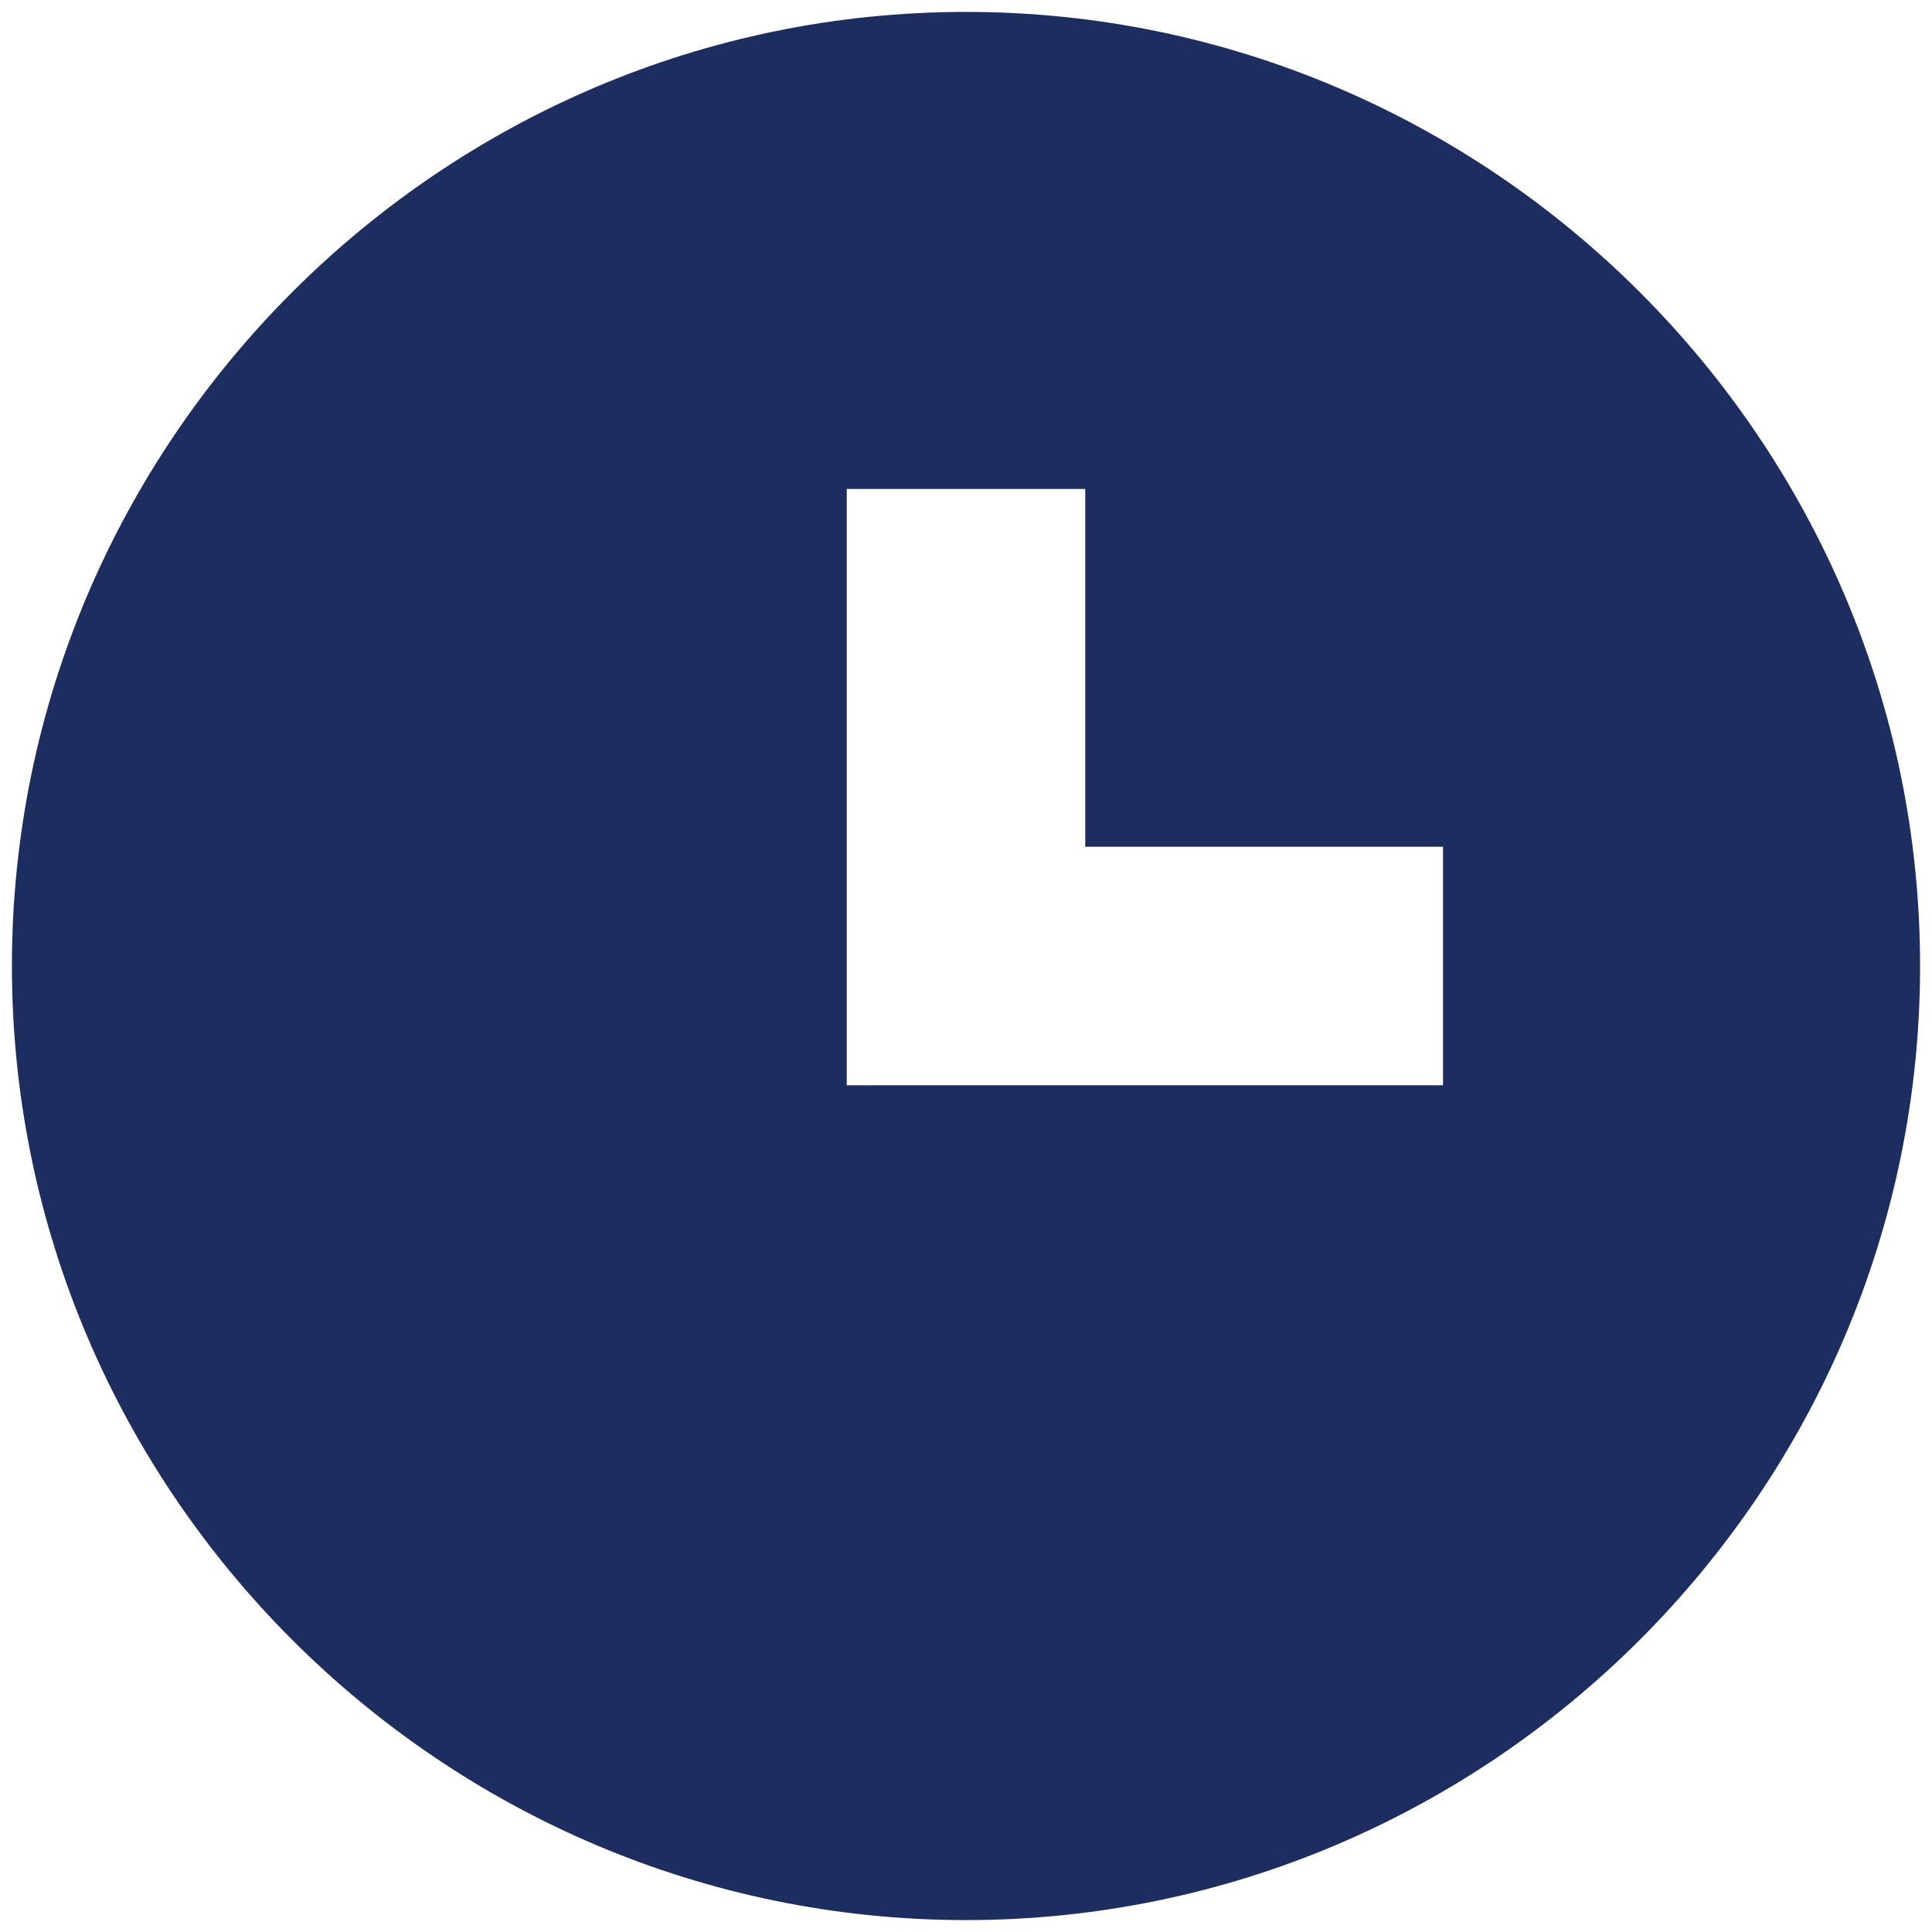
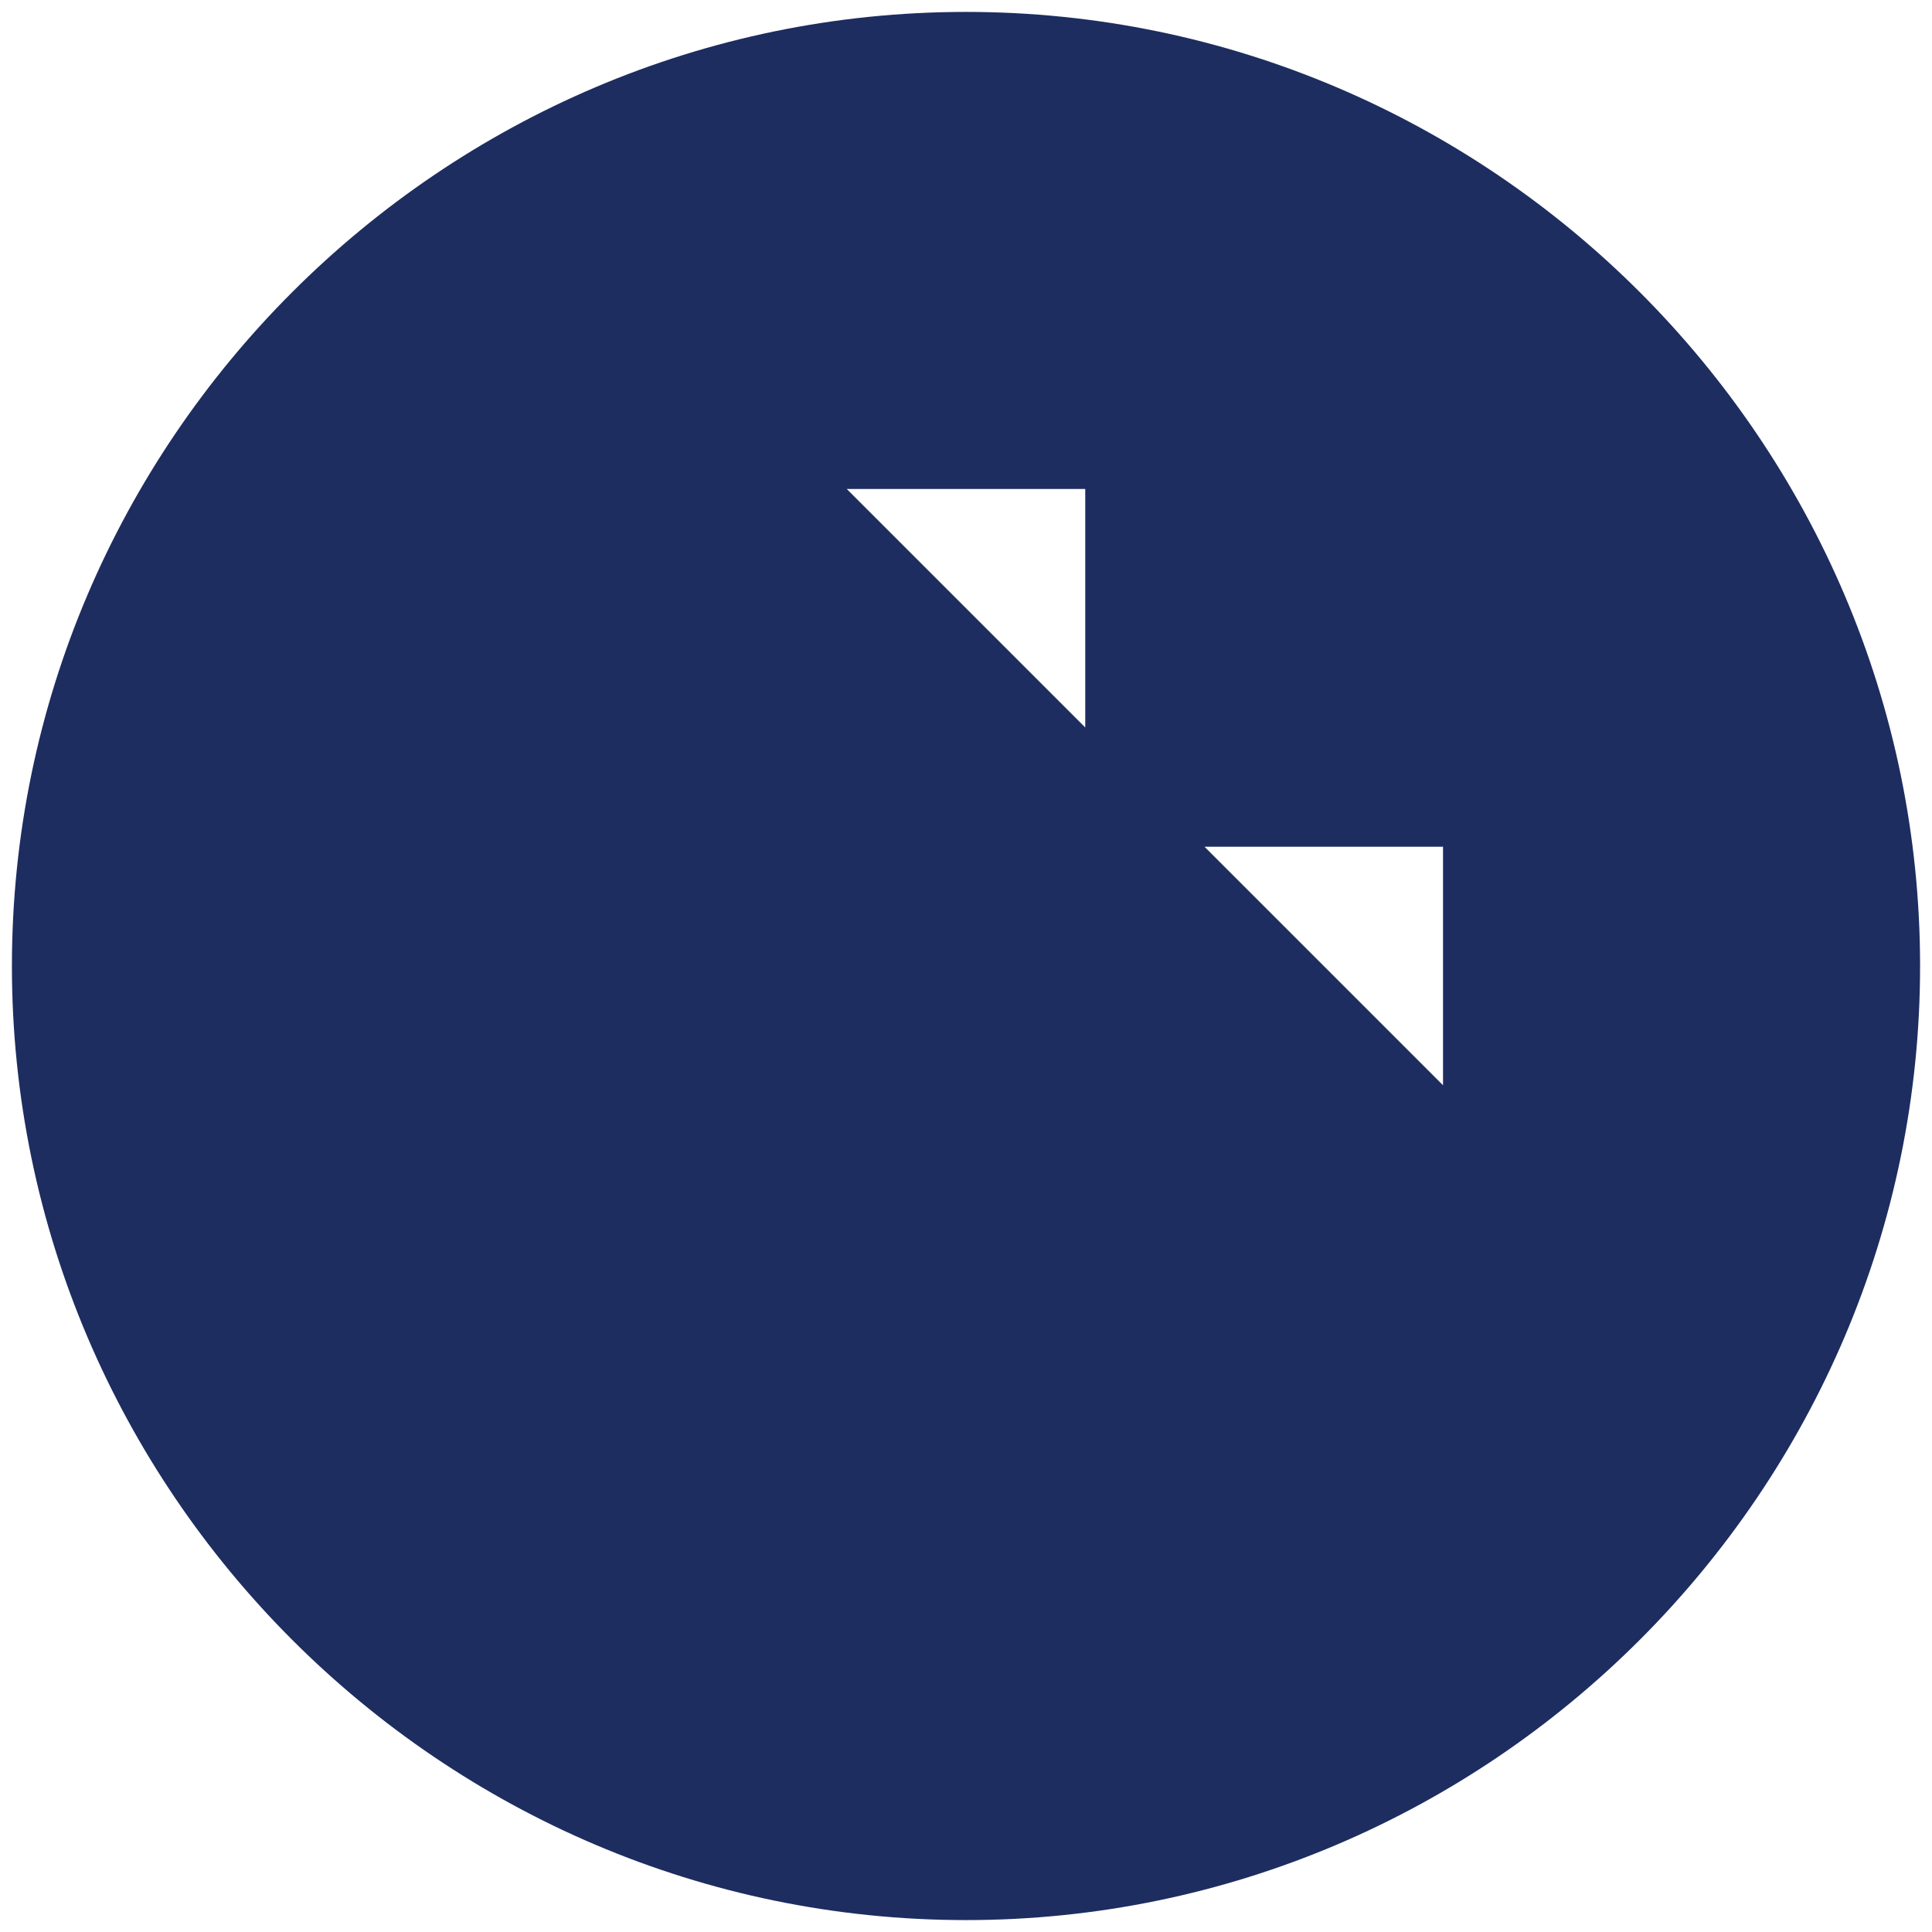
<svg xmlns="http://www.w3.org/2000/svg" width="54px" height="54px" viewBox="0 0 54 54" version="1.1">
  <title>Fast Approval </title>
  <desc>Created with Sketch.</desc>
  <g id="Website" stroke="none" stroke-width="1" fill="none" fill-rule="evenodd">
    <g id="Homepage" transform="translate(-288, -2881)" fill="#1D2D60" fill-rule="nonzero">
      <g id="Icon/Clock" transform="translate(275, 2868)">
-         <path d="M40,13.333 C25.333,13.333 13.333,25.333 13.333,40 C13.333,54.667 25.333,66.667 40,66.667 C54.667,66.667 66.667,54.667 66.667,40 C66.667,25.333 54.667,13.333 40,13.333 Z M53.333,43.333 L36.667,43.333 L36.667,26.667 L43.333,26.667 L43.333,36.667 L53.333,36.667 L53.333,43.333 Z" id="Fill" />
+         <path d="M40,13.333 C25.333,13.333 13.333,25.333 13.333,40 C13.333,54.667 25.333,66.667 40,66.667 C54.667,66.667 66.667,54.667 66.667,40 C66.667,25.333 54.667,13.333 40,13.333 Z M53.333,43.333 L36.667,26.667 L43.333,26.667 L43.333,36.667 L53.333,36.667 L53.333,43.333 Z" id="Fill" />
      </g>
    </g>
  </g>
</svg>